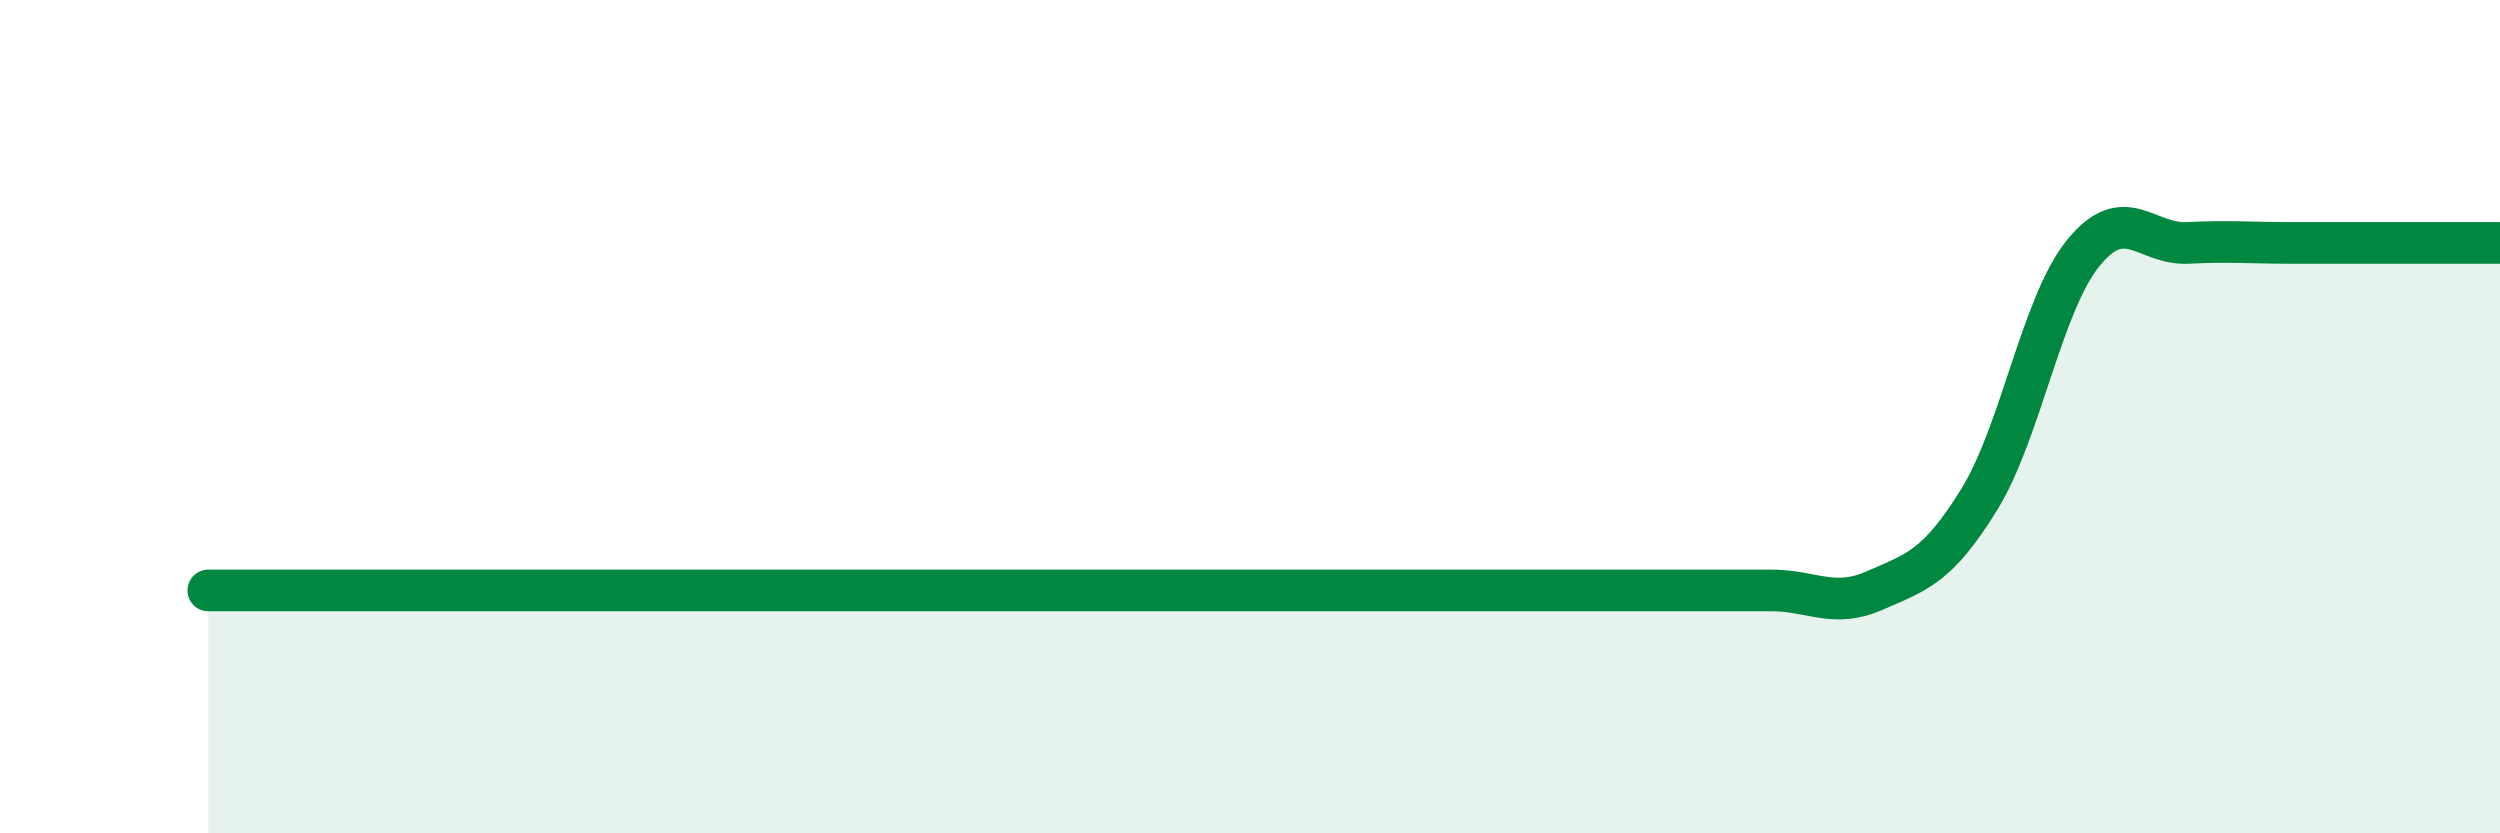
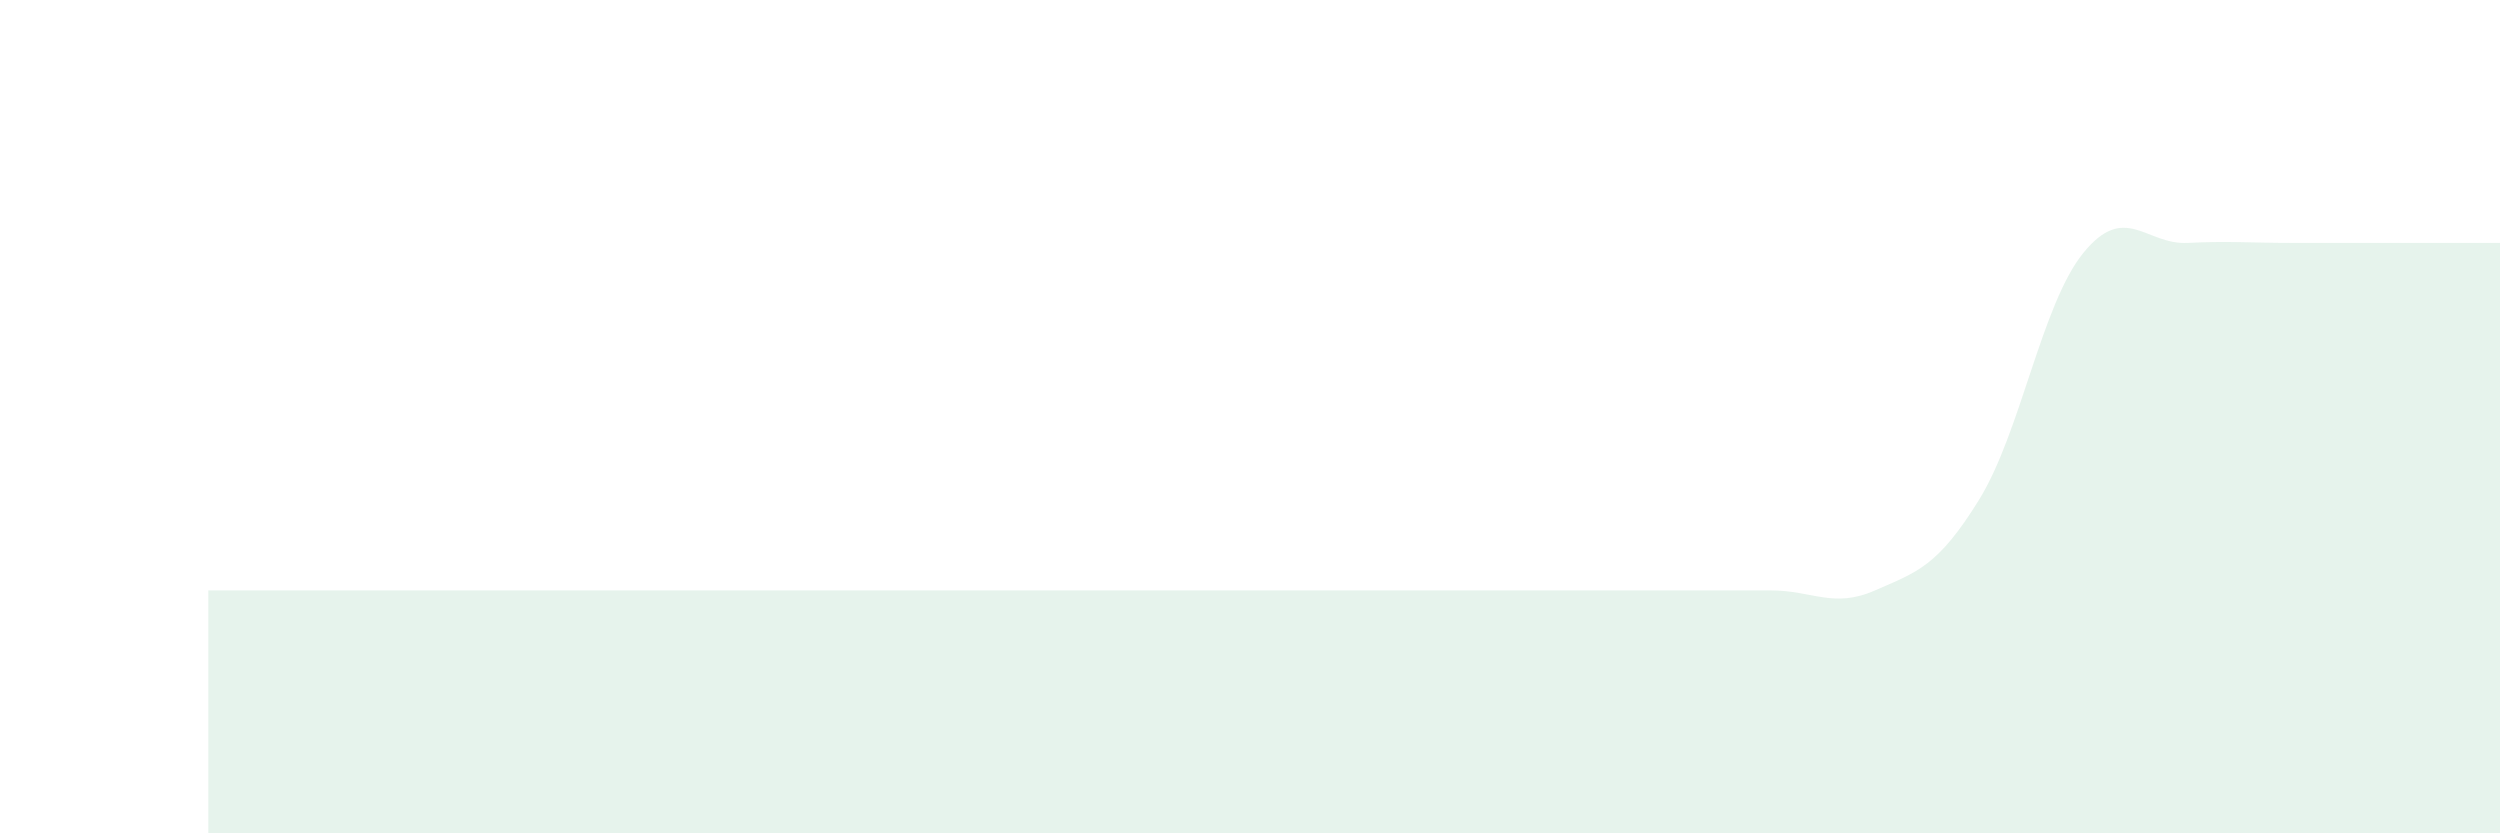
<svg xmlns="http://www.w3.org/2000/svg" width="60" height="20" viewBox="0 0 60 20">
  <path d="M 5,14.17 C 5.5,14.17 6.5,14.17 7.5,14.17 C 8.5,14.17 9,14.17 10,14.17 C 11,14.17 11.5,14.17 12.5,14.17 C 13.5,14.17 14,14.17 15,14.17 C 16,14.17 16.5,14.17 17.5,14.17 C 18.5,14.17 19,14.17 20,14.17 C 21,14.17 21.5,14.17 22.5,14.17 C 23.5,14.17 24,14.17 25,14.17 C 26,14.17 26.5,14.17 27.5,14.17 C 28.5,14.17 29,14.17 30,14.17 C 31,14.17 31.5,14.17 32.5,14.17 C 33.5,14.17 34,14.17 35,14.17 C 36,14.17 36.5,14.17 37.5,14.17 C 38.5,14.17 39,14.17 40,14.17 C 41,14.17 41.5,14.17 42.5,14.17 C 43.5,14.17 44,14.61 45,14.17 C 46,13.73 46.5,13.61 47.5,11.99 C 48.5,10.37 49,7.3 50,6.07 C 51,4.84 51.5,5.88 52.5,5.83 C 53.5,5.78 54,5.83 55,5.83 C 56,5.83 56.5,5.83 57.5,5.83 C 58.5,5.83 59.5,5.83 60,5.83L60 20L5 20Z" fill="#008740" opacity="0.1" stroke-linecap="round" stroke-linejoin="round" />
-   <path d="M 5,14.17 C 5.5,14.17 6.5,14.17 7.5,14.17 C 8.5,14.17 9,14.17 10,14.17 C 11,14.17 11.5,14.17 12.5,14.17 C 13.5,14.17 14,14.17 15,14.17 C 16,14.17 16.5,14.17 17.5,14.17 C 18.5,14.17 19,14.17 20,14.17 C 21,14.17 21.5,14.17 22.5,14.17 C 23.5,14.17 24,14.17 25,14.17 C 26,14.17 26.5,14.17 27.5,14.17 C 28.5,14.17 29,14.17 30,14.17 C 31,14.17 31.5,14.17 32.5,14.17 C 33.5,14.17 34,14.17 35,14.17 C 36,14.17 36.5,14.17 37.5,14.17 C 38.5,14.17 39,14.17 40,14.17 C 41,14.17 41.5,14.17 42.5,14.17 C 43.5,14.17 44,14.61 45,14.17 C 46,13.73 46.5,13.61 47.5,11.99 C 48.5,10.37 49,7.3 50,6.07 C 51,4.84 51.5,5.88 52.5,5.83 C 53.5,5.78 54,5.83 55,5.83 C 56,5.83 56.5,5.83 57.5,5.83 C 58.5,5.83 59.5,5.83 60,5.83" stroke="#008740" stroke-width="1" fill="none" stroke-linecap="round" stroke-linejoin="round" />
</svg>